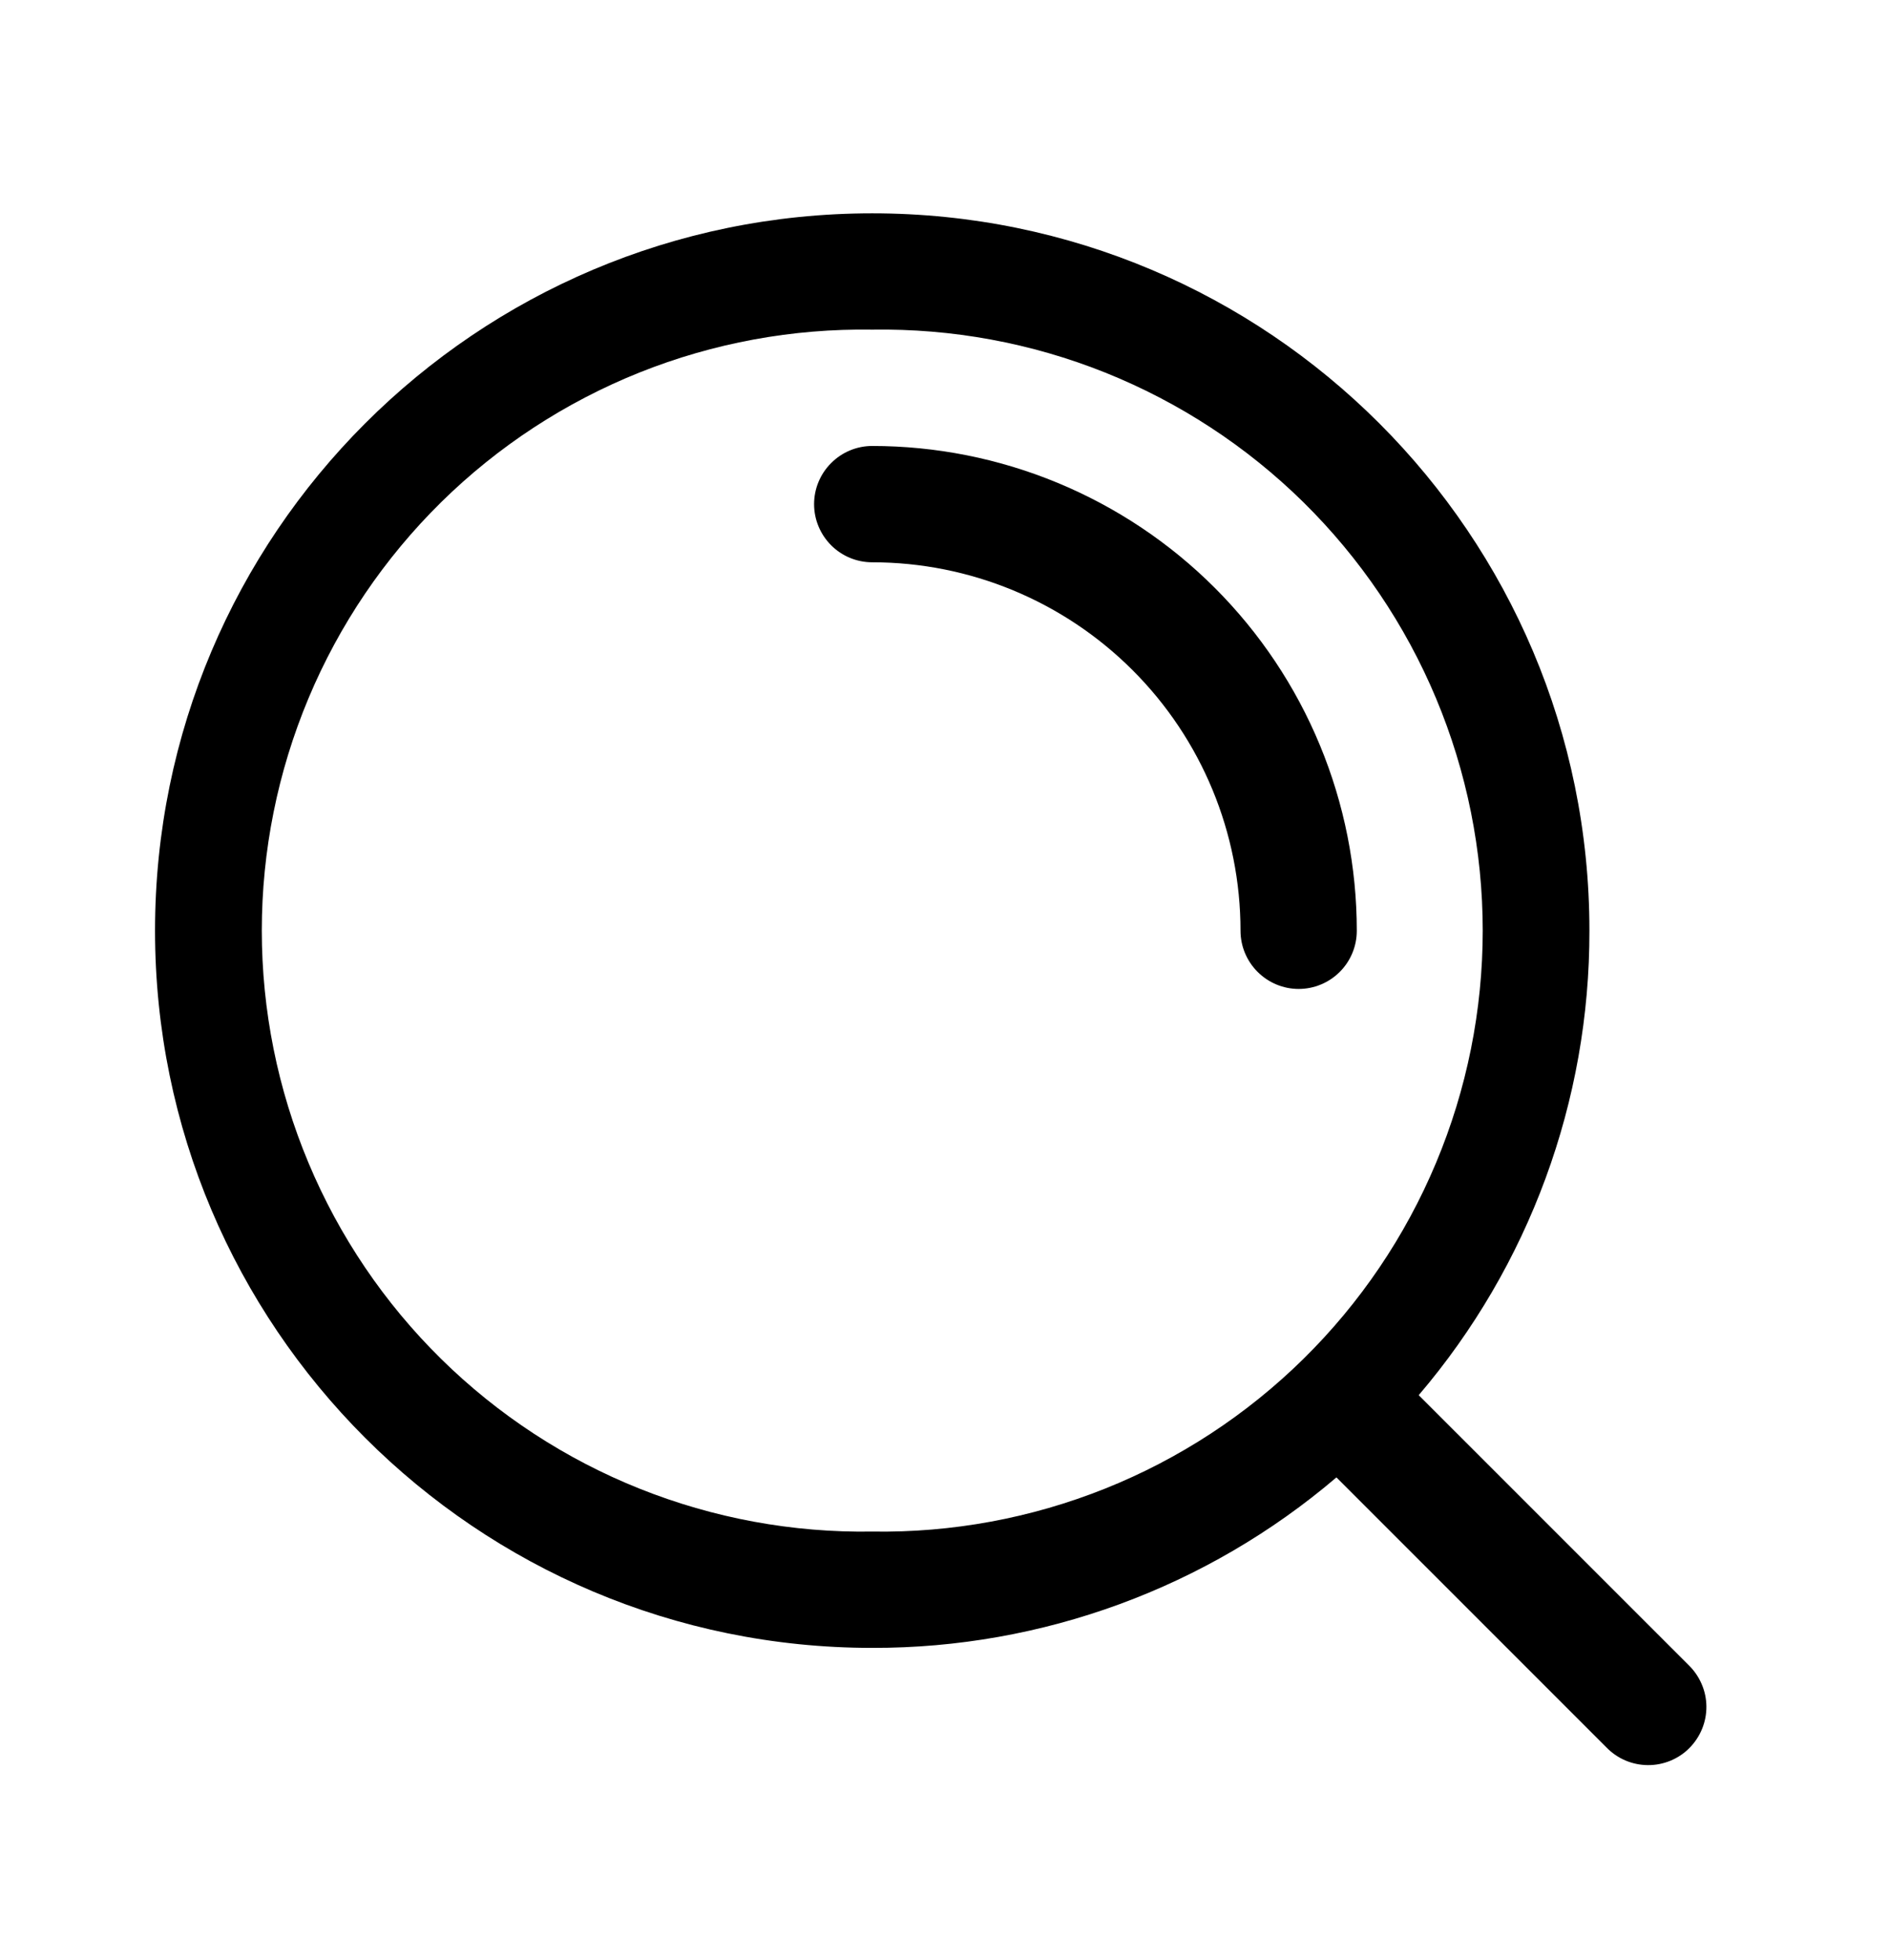
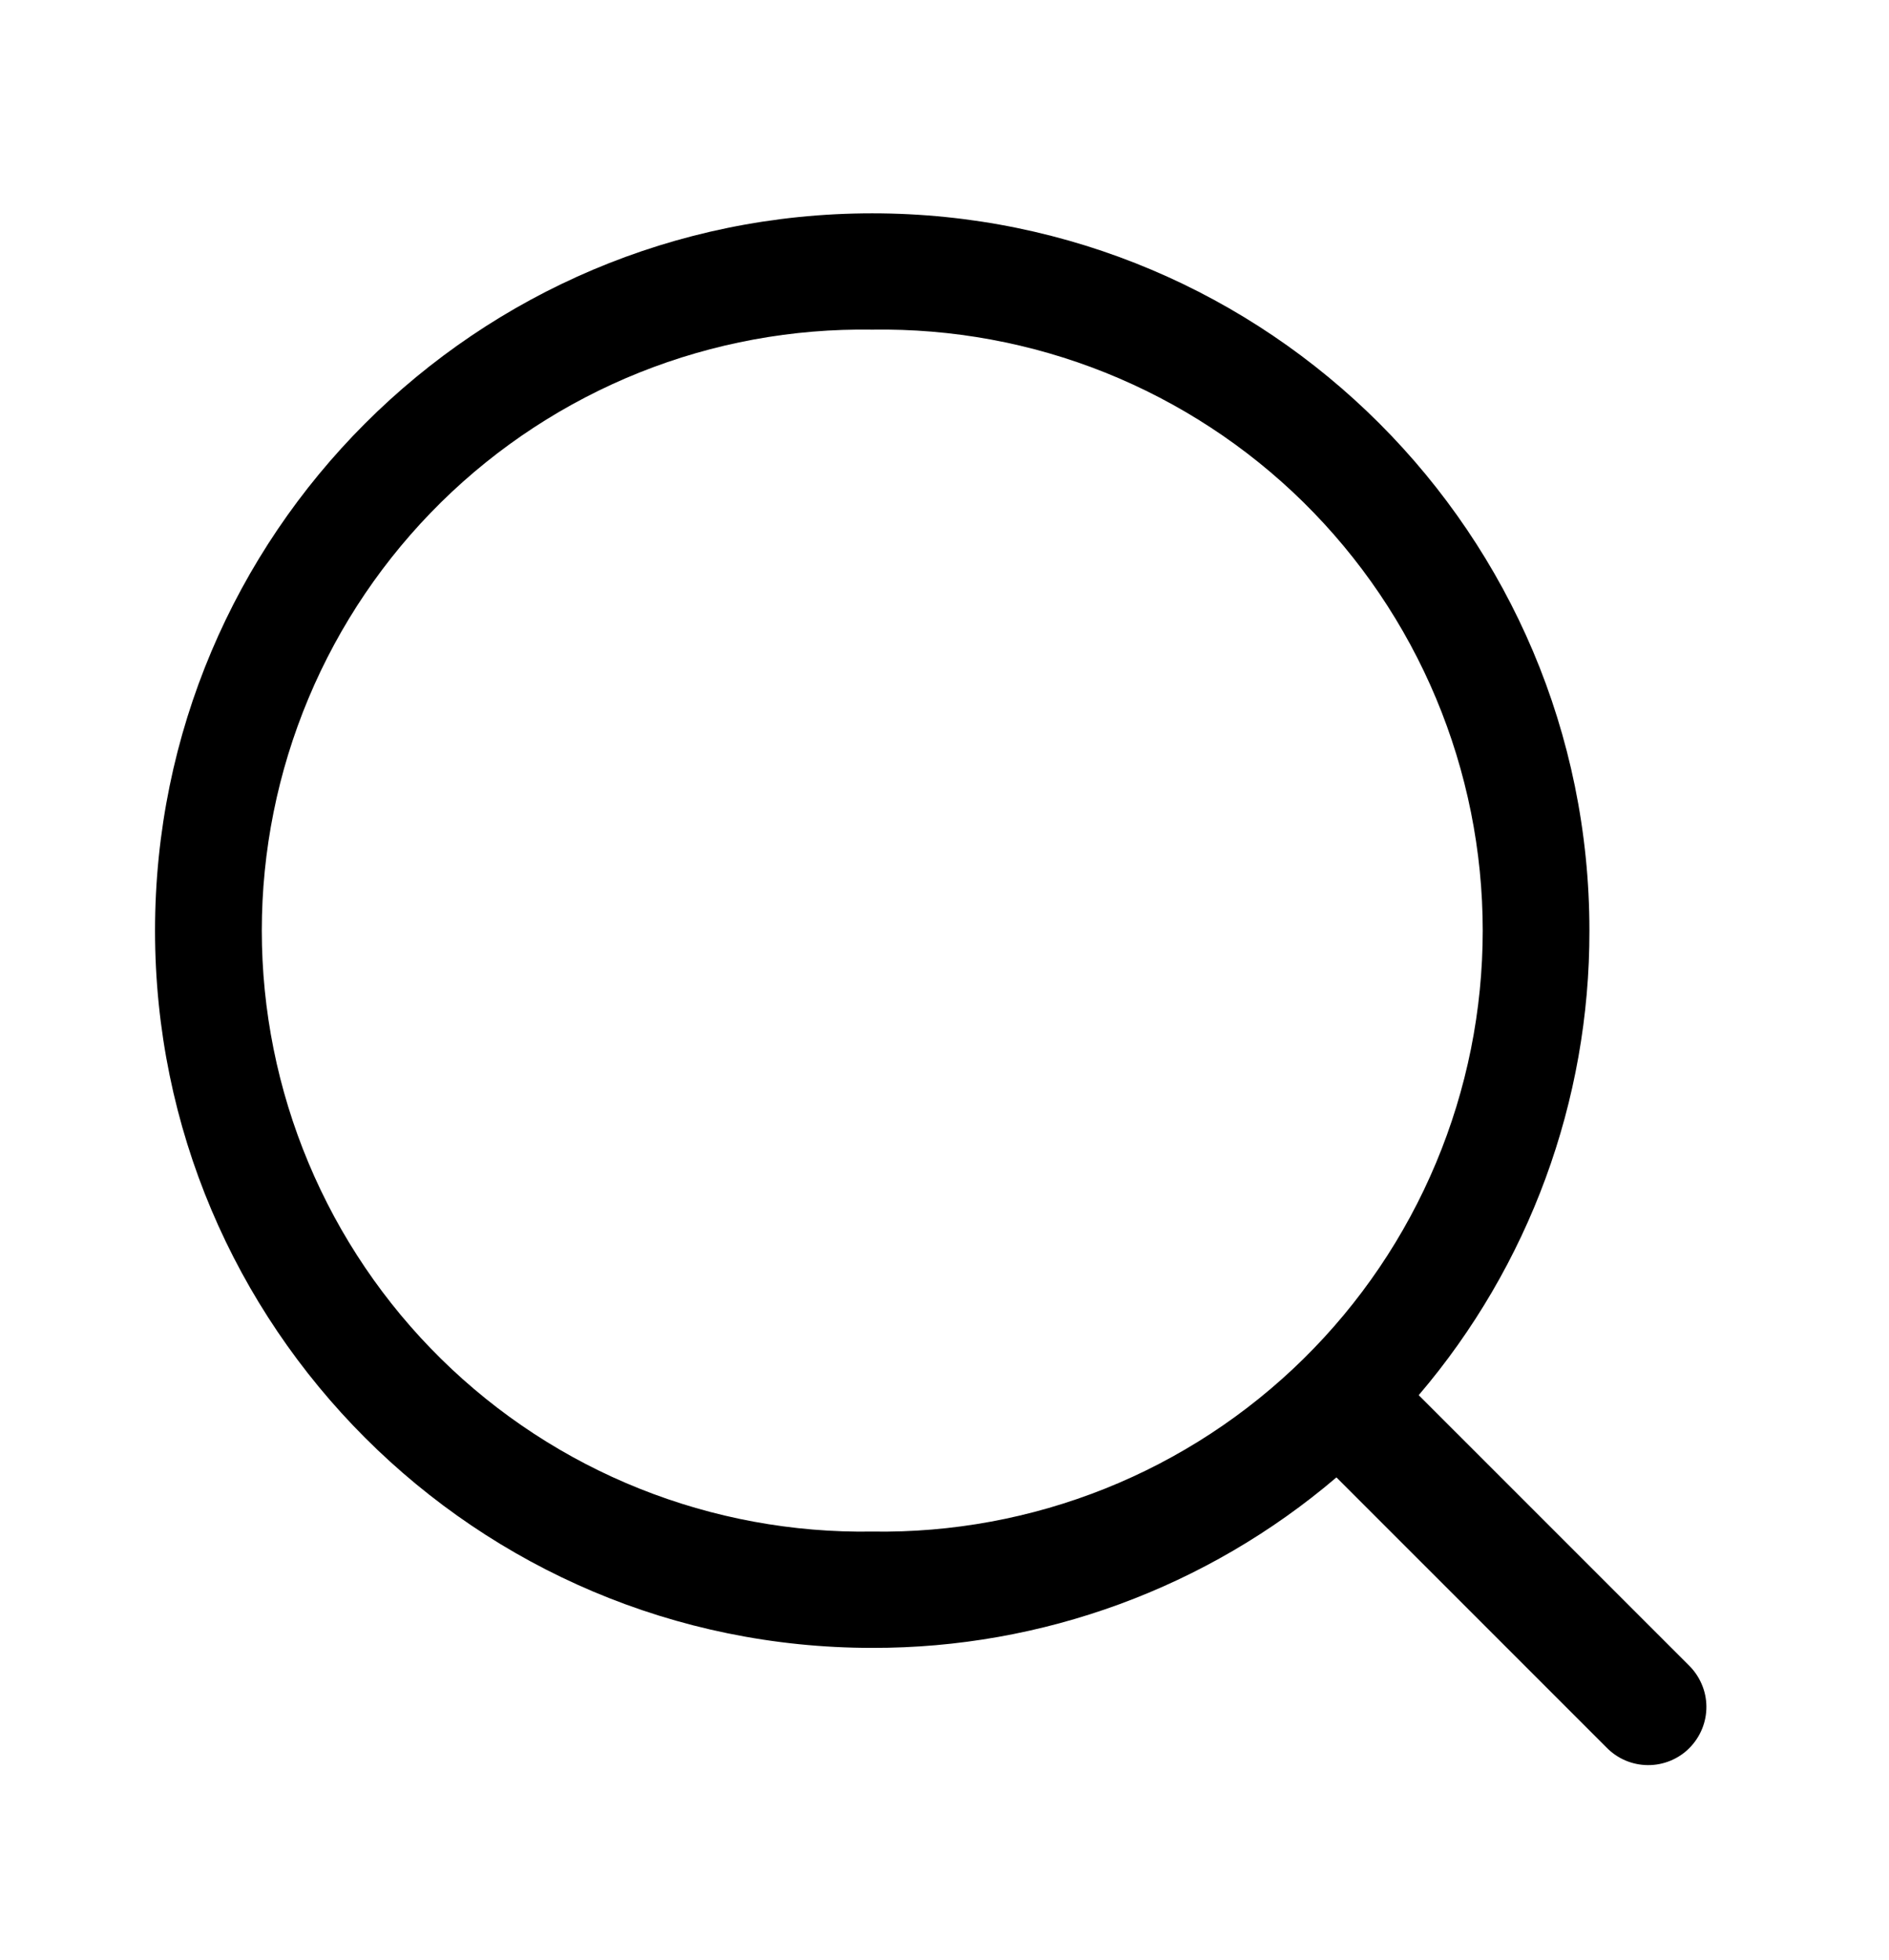
<svg xmlns="http://www.w3.org/2000/svg" width="27" height="28" viewBox="0 0 27 28" fill="none">
-   <path d="M12.467 6.372C12.247 6.372 12.035 6.46 11.88 6.616C11.724 6.771 11.636 6.983 11.636 7.203C11.636 7.424 11.724 7.635 11.88 7.791C12.035 7.947 12.247 8.034 12.467 8.034C13.863 8.034 15.202 8.589 16.189 9.576C17.177 10.563 17.731 11.902 17.731 13.299C17.731 13.519 17.819 13.73 17.975 13.886C18.131 14.042 18.342 14.13 18.562 14.13C18.783 14.13 18.994 14.042 19.15 13.886C19.306 13.73 19.393 13.519 19.393 13.299C19.393 12.389 19.214 11.488 18.866 10.648C18.518 9.807 18.008 9.044 17.364 8.4C16.721 7.757 15.957 7.247 15.117 6.899C14.277 6.551 13.376 6.372 12.466 6.372" fill="black" />
  <path fill-rule="evenodd" clip-rule="evenodd" d="M2.216 13.297C2.216 7.636 6.807 3.048 12.467 3.048C18.128 3.048 22.718 7.636 22.718 13.296C22.723 15.729 21.857 18.084 20.278 19.934L24.136 23.791C24.215 23.868 24.278 23.959 24.322 24.061C24.366 24.162 24.389 24.271 24.39 24.381C24.391 24.492 24.37 24.601 24.328 24.703C24.286 24.806 24.224 24.898 24.146 24.977C24.069 25.055 23.976 25.116 23.874 25.158C23.771 25.2 23.662 25.221 23.552 25.22C23.441 25.219 23.332 25.196 23.231 25.153C23.129 25.109 23.038 25.046 22.961 24.967L19.102 21.109C17.252 22.686 14.899 23.55 12.467 23.545C6.807 23.545 2.216 18.958 2.216 13.297ZM12.467 4.71C11.328 4.692 10.197 4.9 9.139 5.323C8.081 5.747 7.118 6.376 6.306 7.175C5.494 7.975 4.849 8.927 4.409 9.978C3.969 11.029 3.742 12.157 3.742 13.296C3.742 14.436 3.969 15.564 4.409 16.614C4.849 17.665 5.494 18.618 6.306 19.417C7.118 20.216 8.081 20.846 9.139 21.269C10.197 21.692 11.328 21.901 12.467 21.883C13.607 21.901 14.738 21.692 15.796 21.269C16.854 20.846 17.817 20.216 18.629 19.417C19.441 18.618 20.086 17.665 20.526 16.614C20.966 15.564 21.193 14.436 21.193 13.296C21.193 12.157 20.966 11.029 20.526 9.978C20.086 8.927 19.441 7.975 18.629 7.175C17.817 6.376 16.854 5.747 15.796 5.323C14.738 4.9 13.607 4.692 12.467 4.71Z" fill="black" />
</svg>